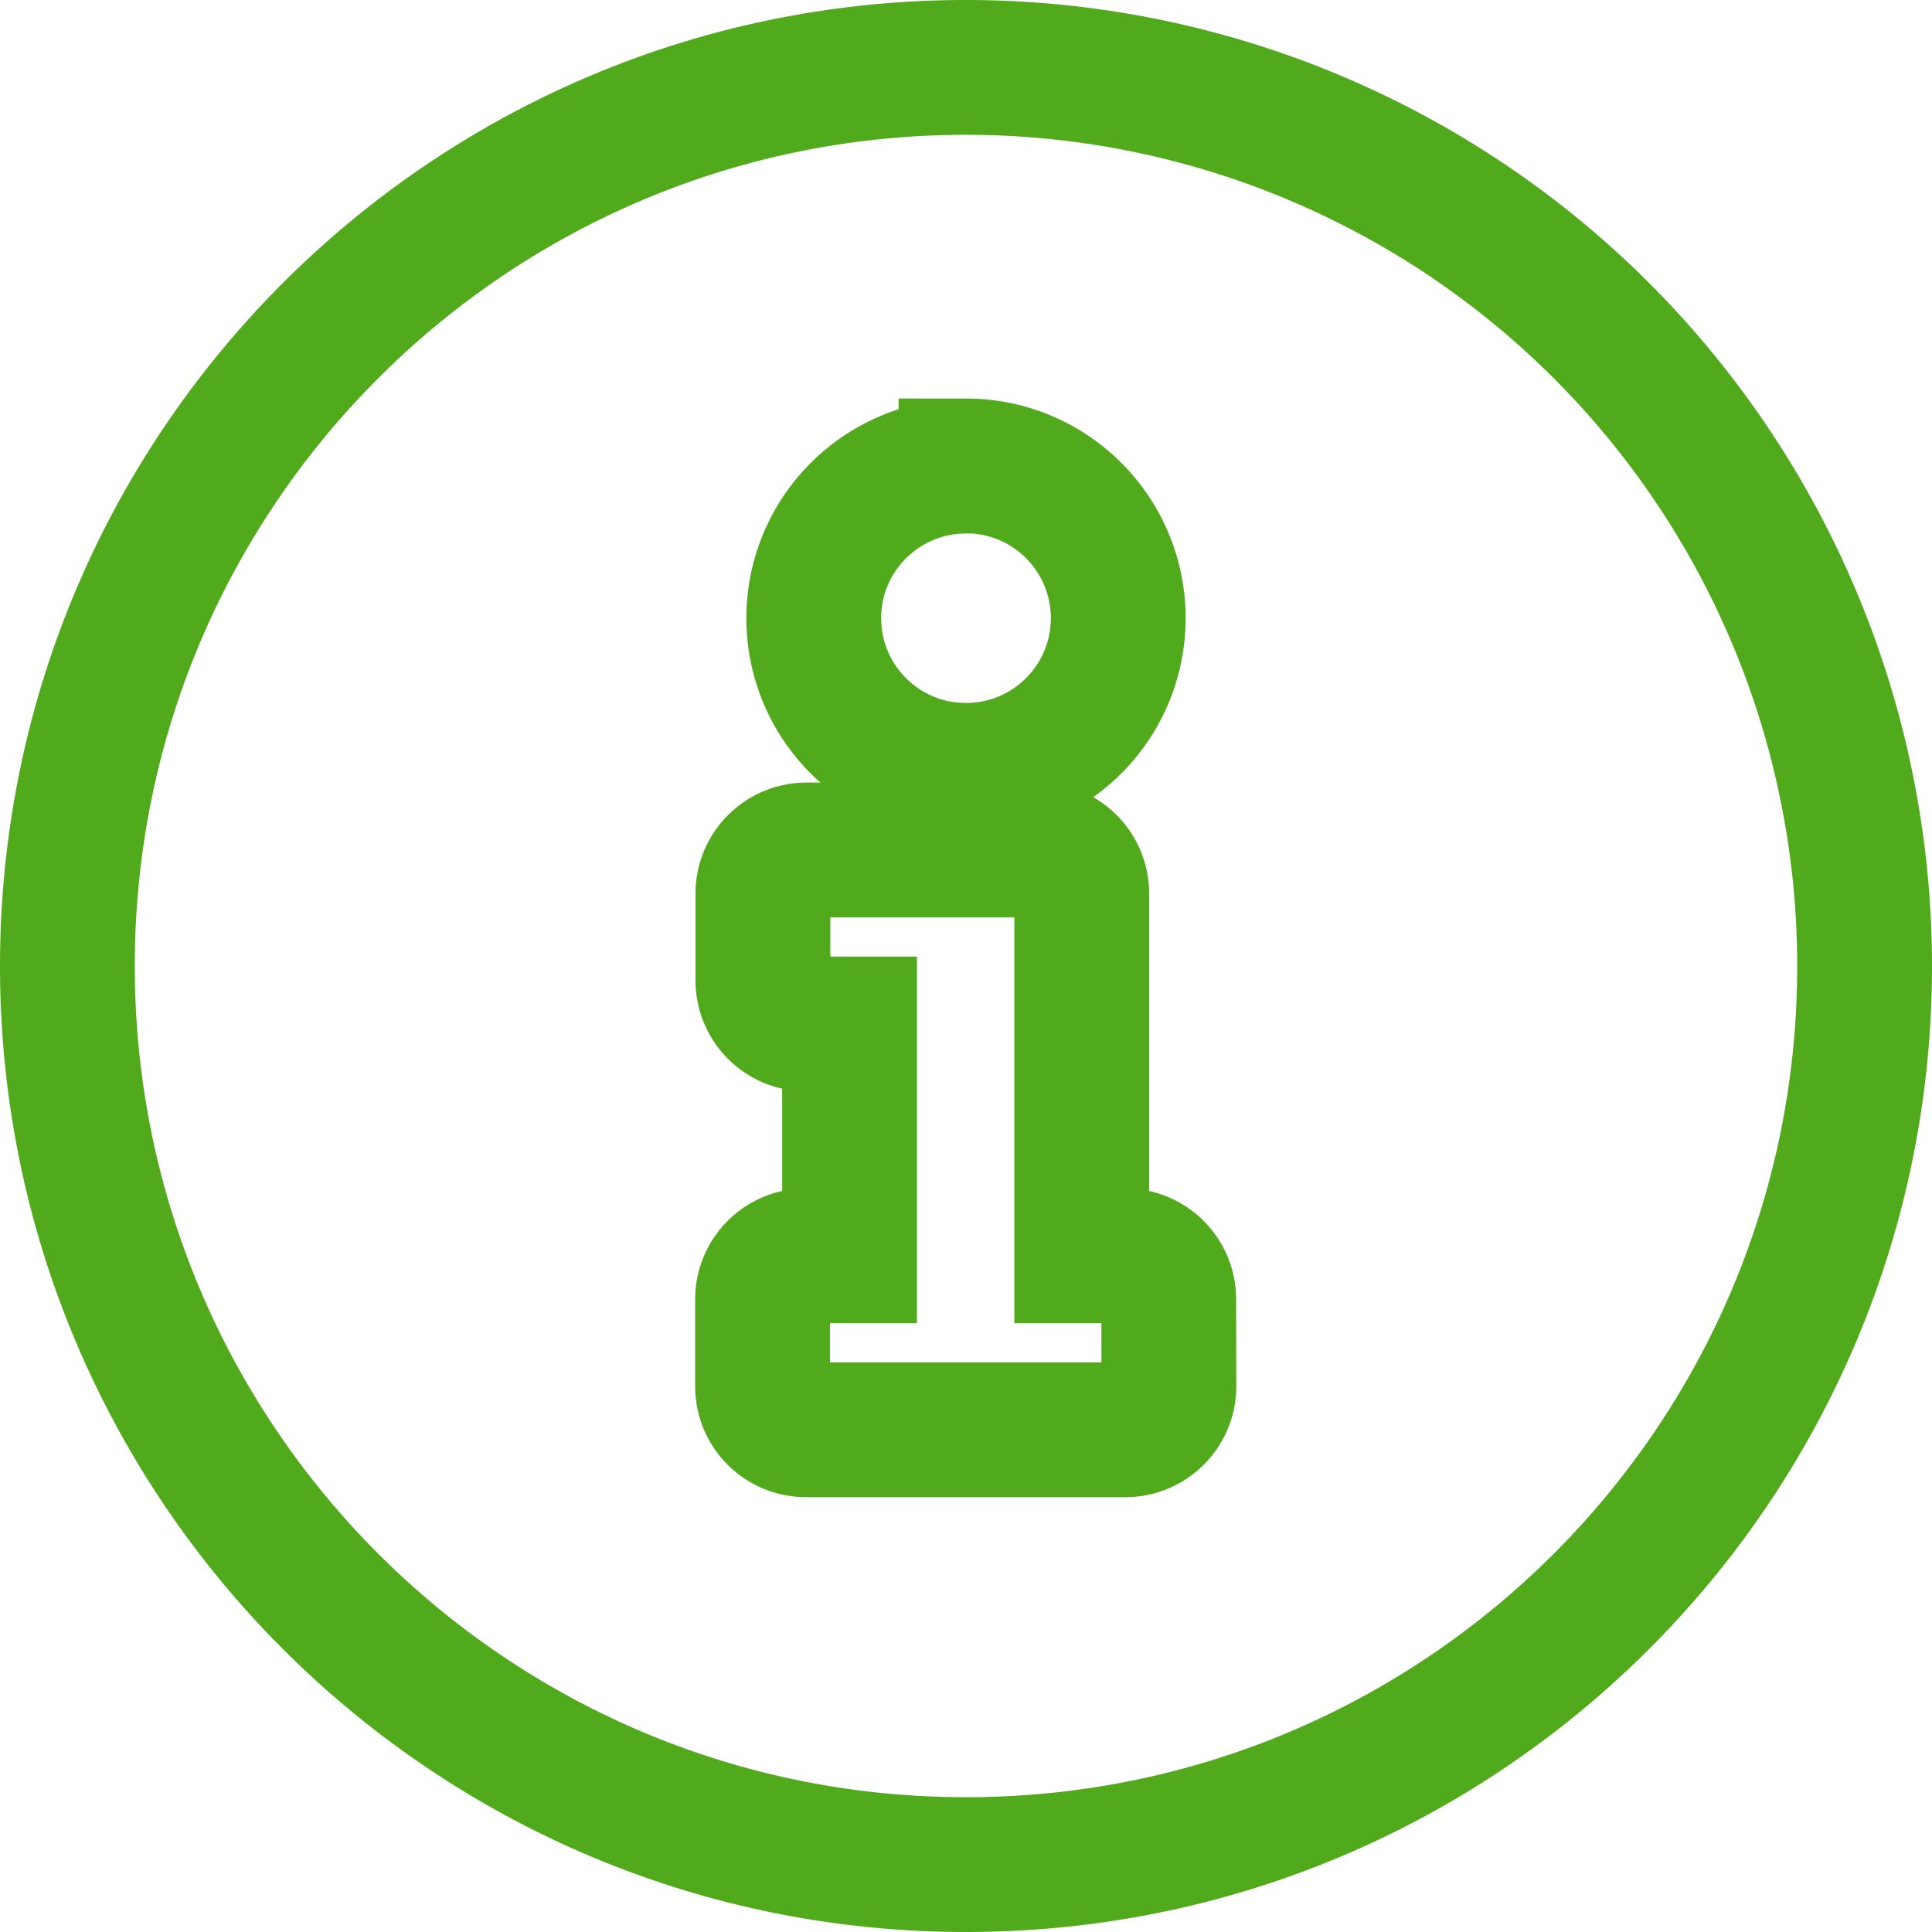
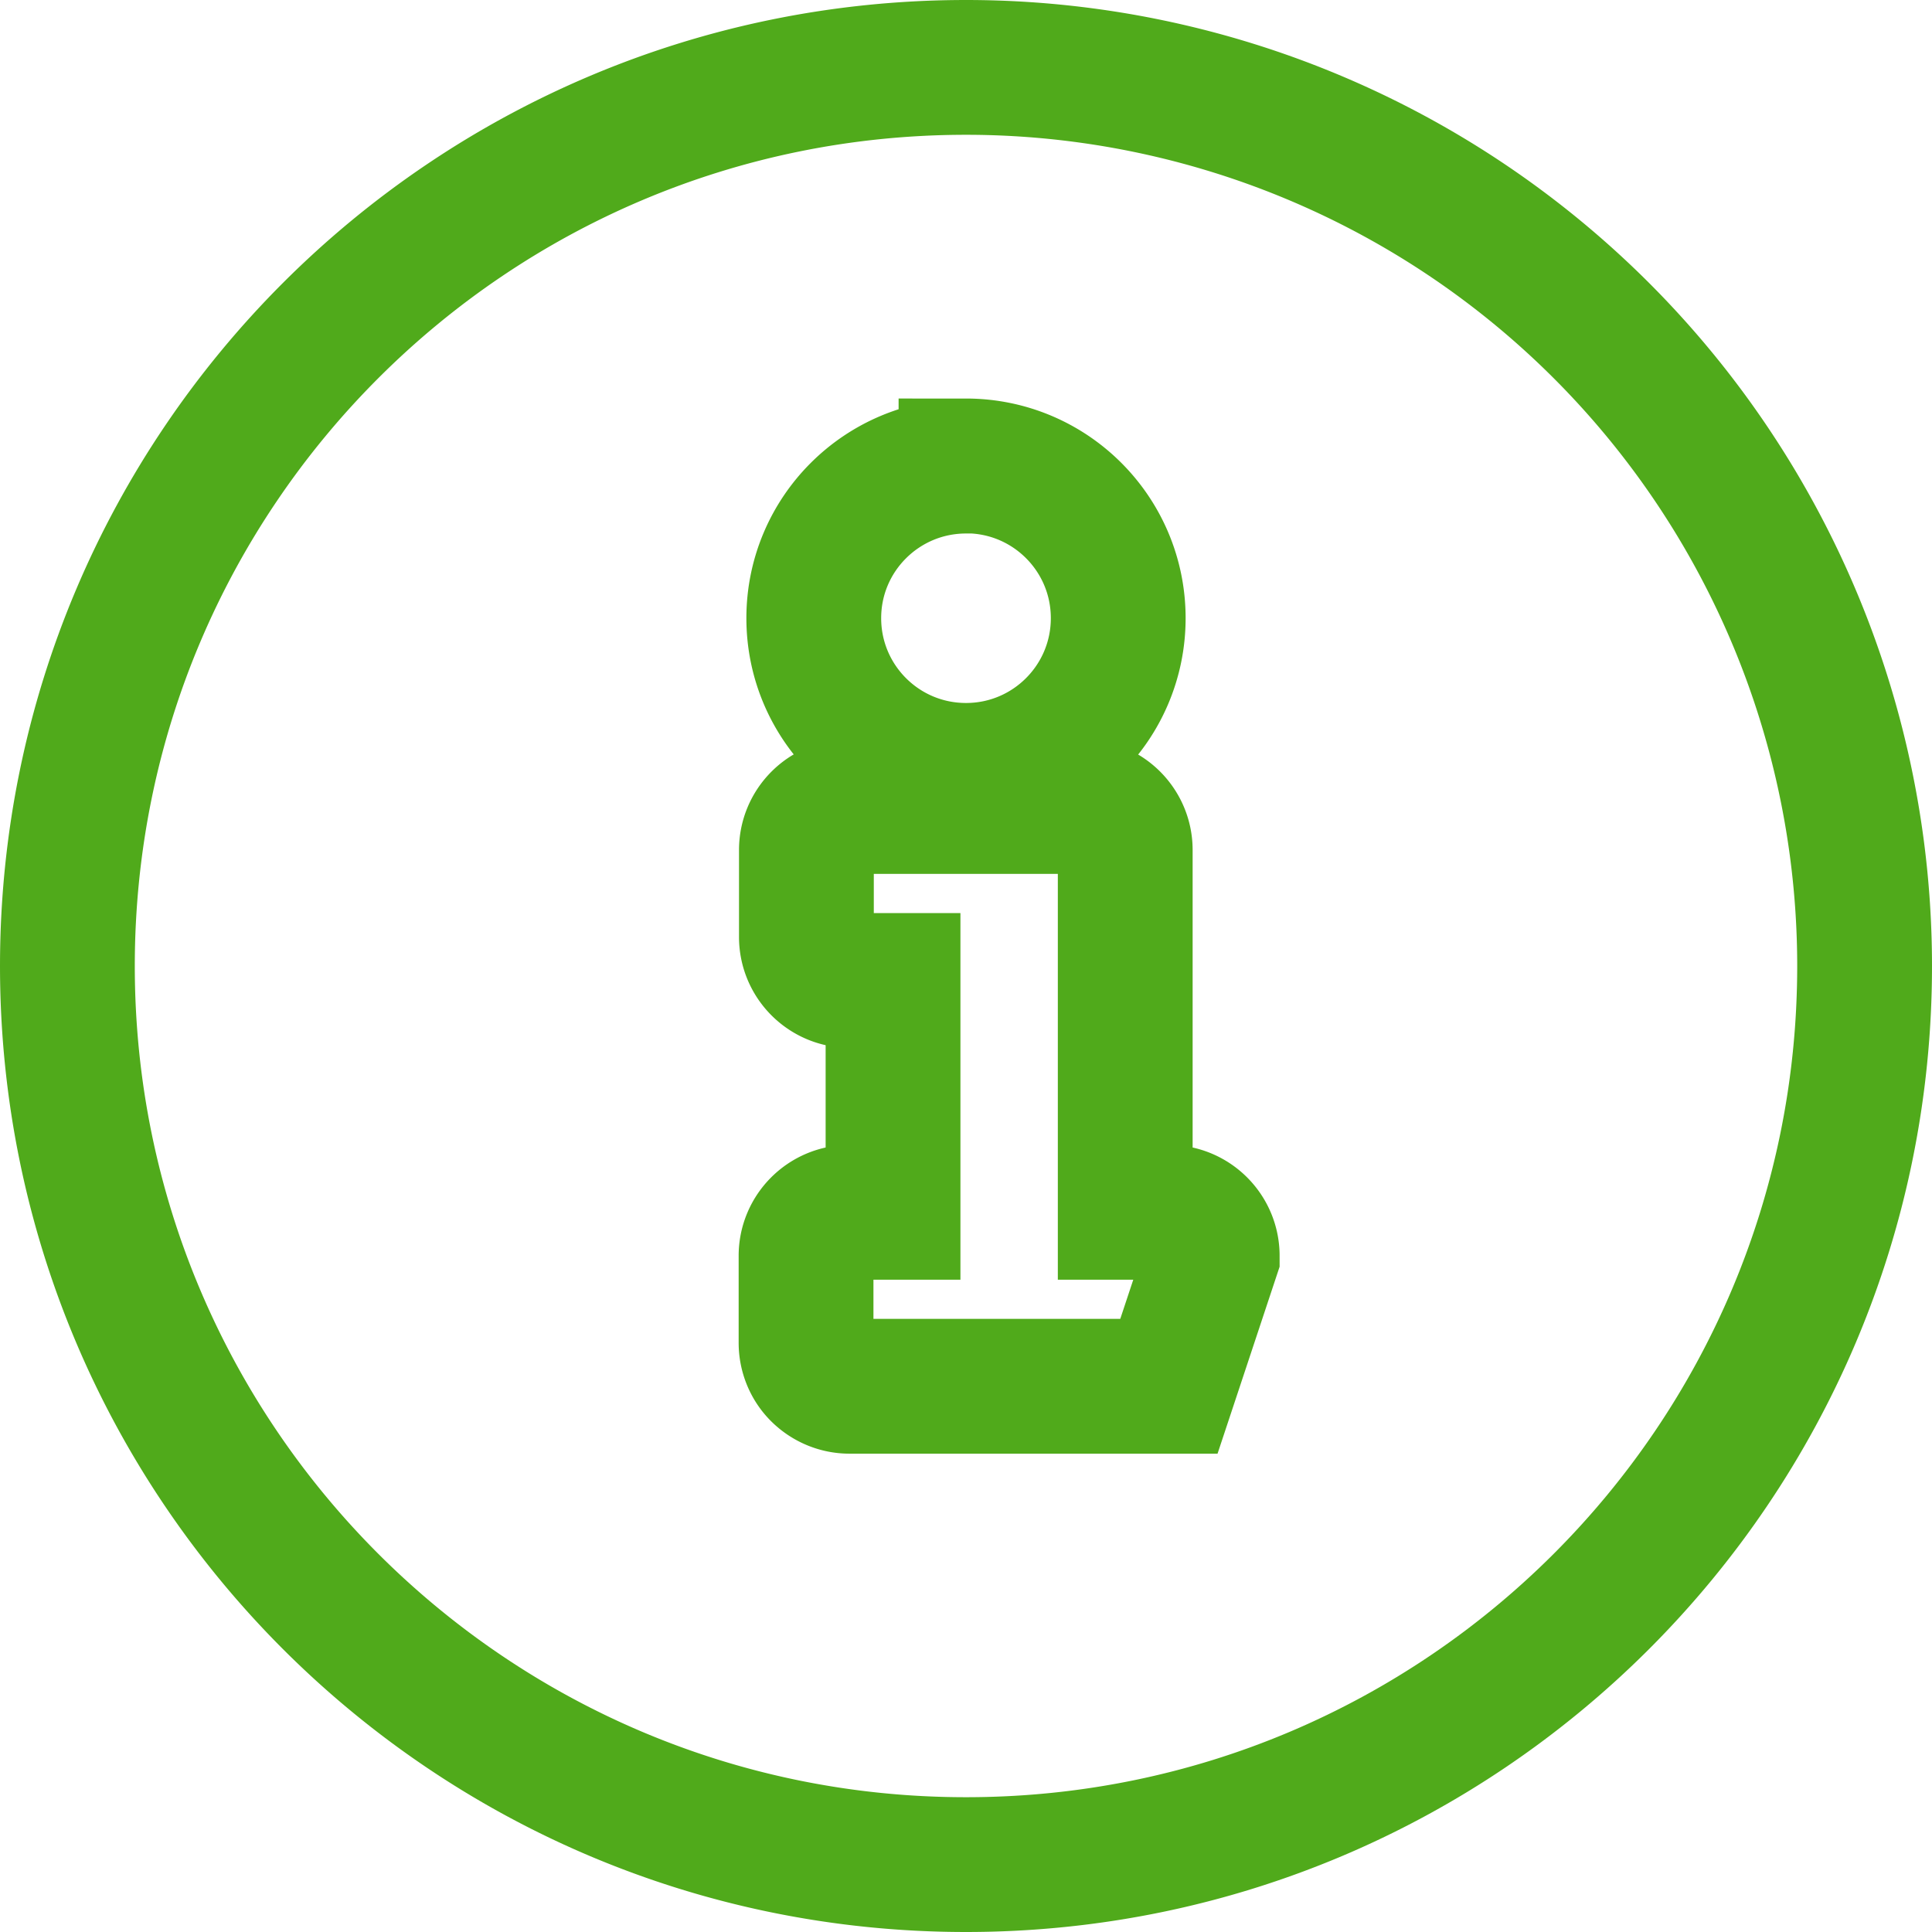
<svg xmlns="http://www.w3.org/2000/svg" width="21.5" height="21.5">
-   <path d="M10.75.75c-5.523 0-10 4.477-10 10s4.477 10 10 10 10-4.477 10-10a10 10 0 0 0-10-10zm0 4.435c.936 0 1.694.758 1.694 1.694s-.758 1.694-1.694 1.694-1.694-.758-1.694-1.694.76-1.692 1.694-1.692zm2.258 10.242c0 .267-.217.484-.484.484h-3.55c-.13.001-.253-.05-.345-.14s-.143-.215-.143-.344v-.968c0-.267.217-.484.484-.484h.484v-2.58h-.48c-.267 0-.484-.217-.484-.484v-.968c0-.267.217-.484.484-.484h2.58c.267 0 .484.217.484.484v4.032h.484c.267 0 .484.217.484.484z" fill="none" stroke="#50aa1b" stroke-width="1.5" />
+   <path d="M10.75.75c-5.523 0-10 4.477-10 10s4.477 10 10 10 10-4.477 10-10a10 10 0 0 0-10-10zm0 4.435c.936 0 1.694.758 1.694 1.694s-.758 1.694-1.694 1.694-1.694-.758-1.694-1.694.76-1.692 1.694-1.692zm2.258 10.242h-3.55c-.13.001-.253-.05-.345-.14s-.143-.215-.143-.344v-.968c0-.267.217-.484.484-.484h.484v-2.58h-.48c-.267 0-.484-.217-.484-.484v-.968c0-.267.217-.484.484-.484h2.58c.267 0 .484.217.484.484v4.032h.484c.267 0 .484.217.484.484z" fill="none" stroke="#50aa1b" stroke-width="1.5" />
</svg>